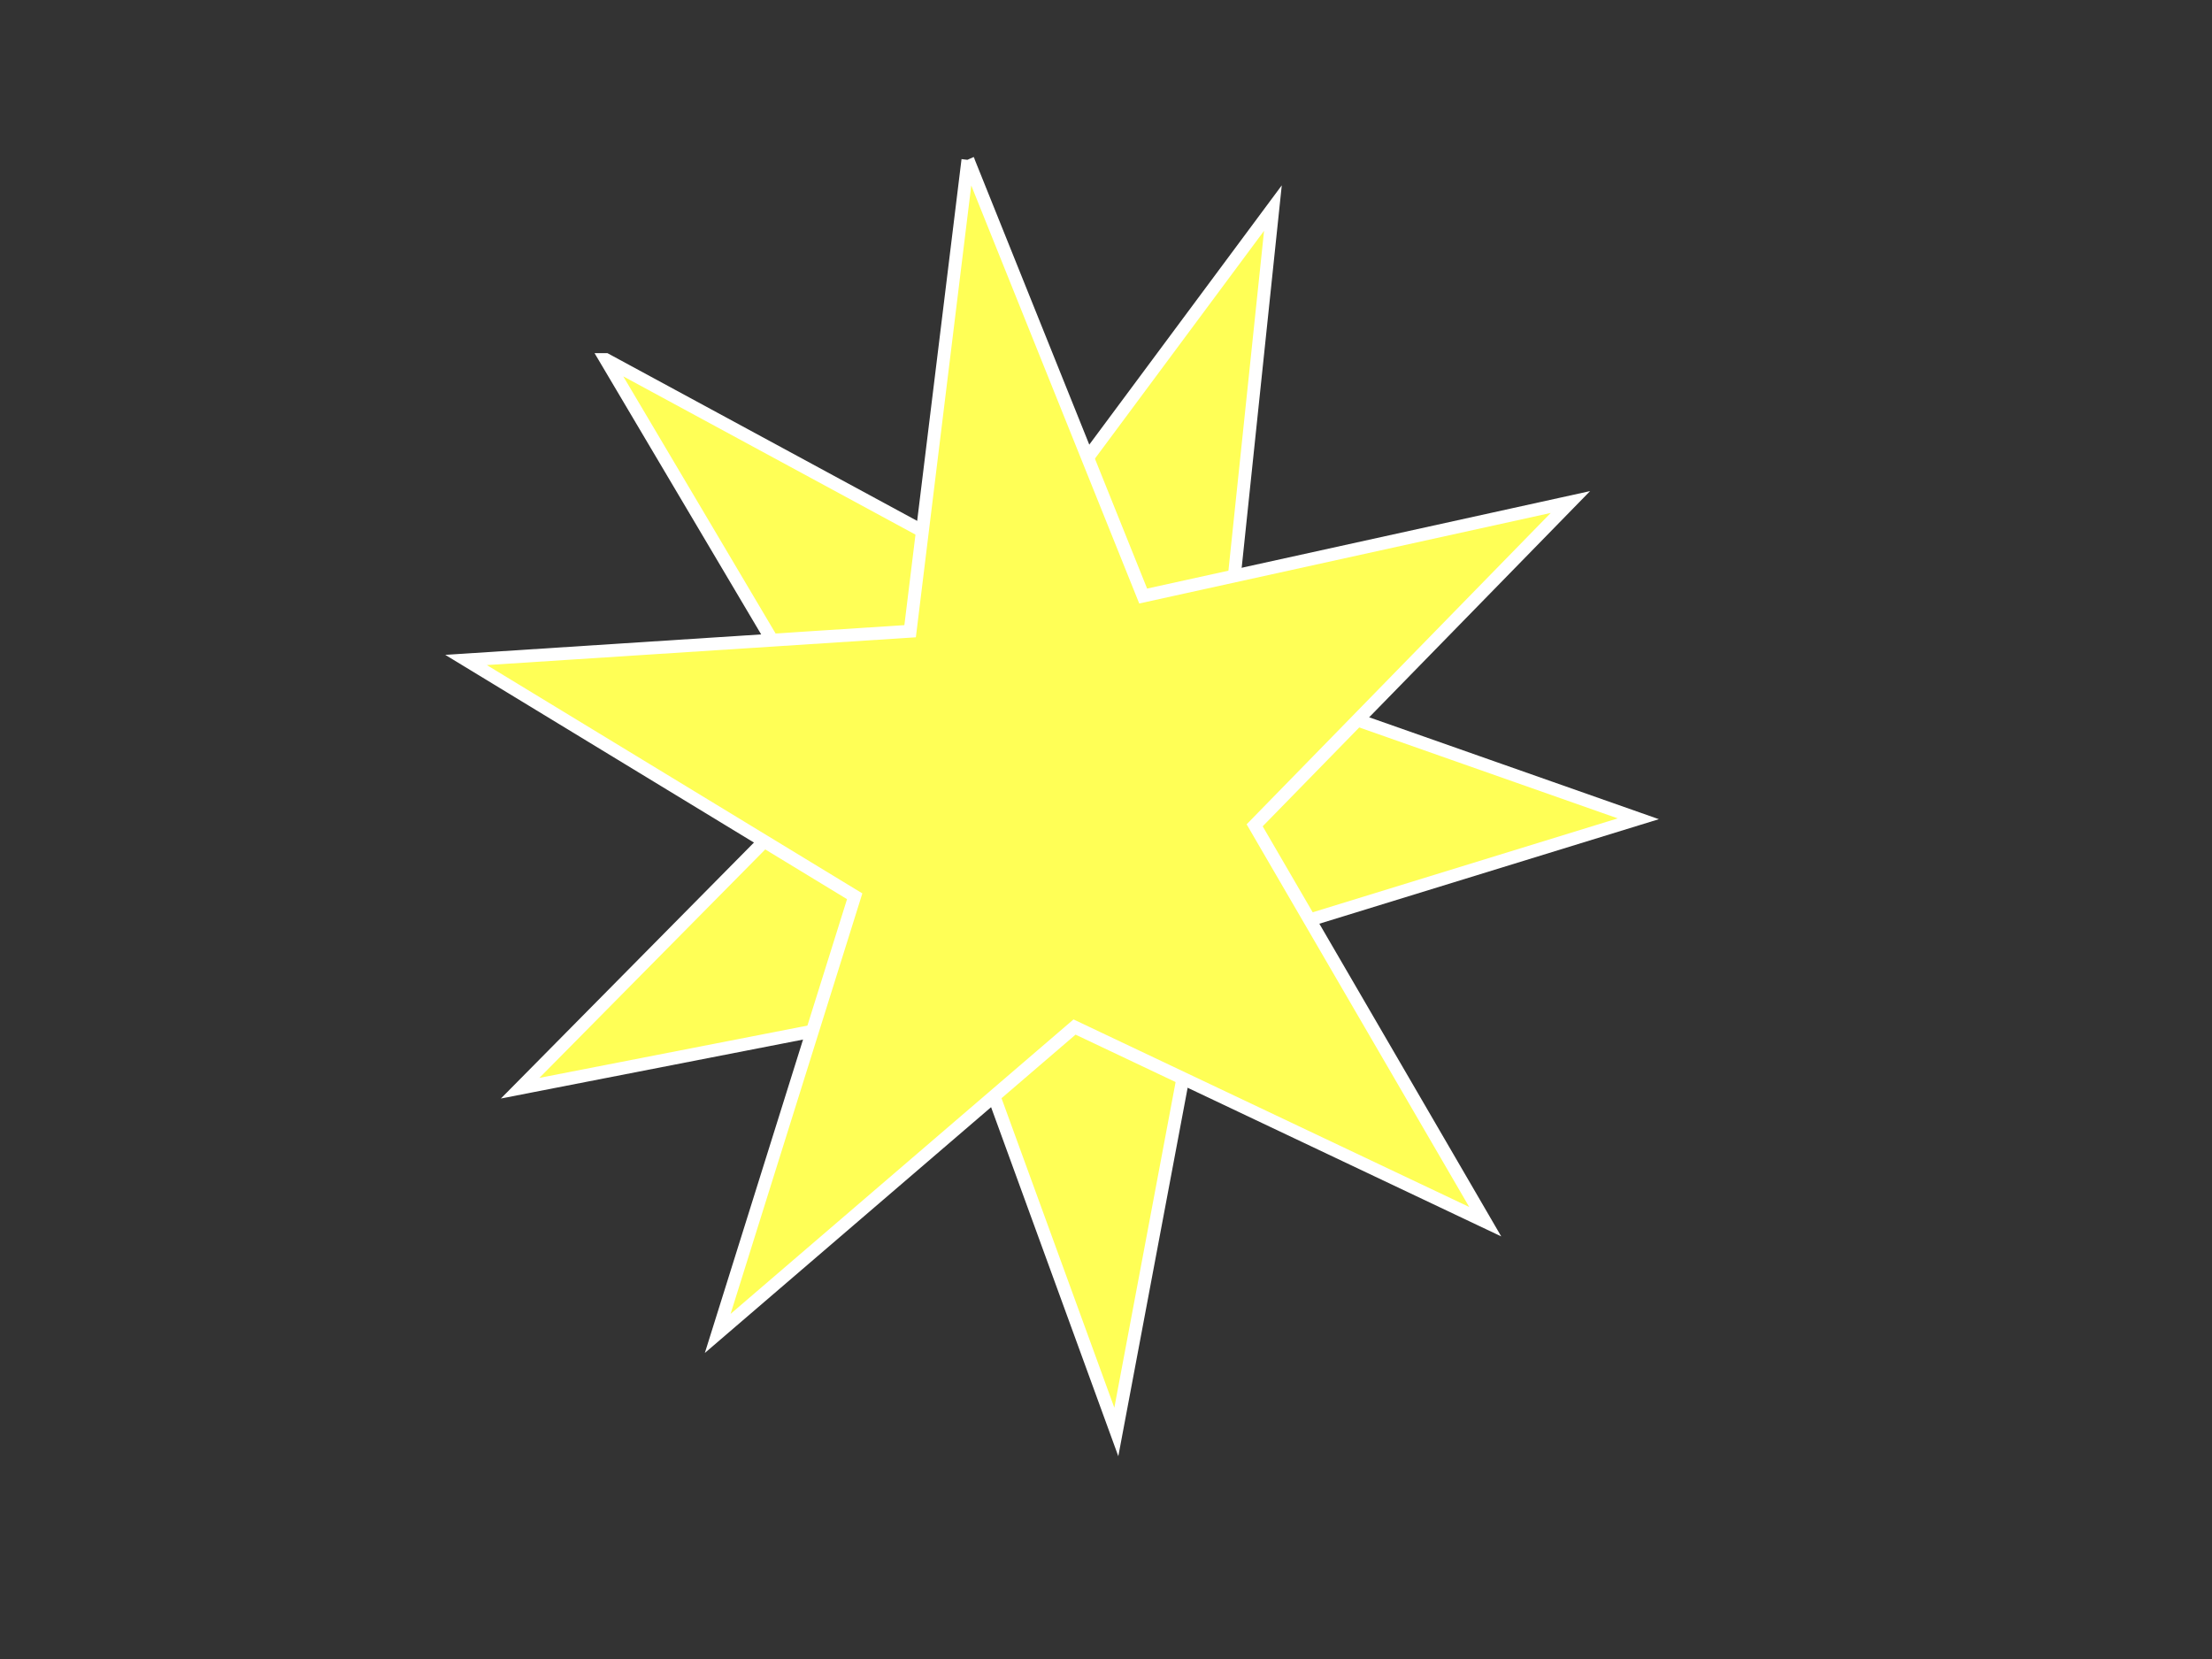
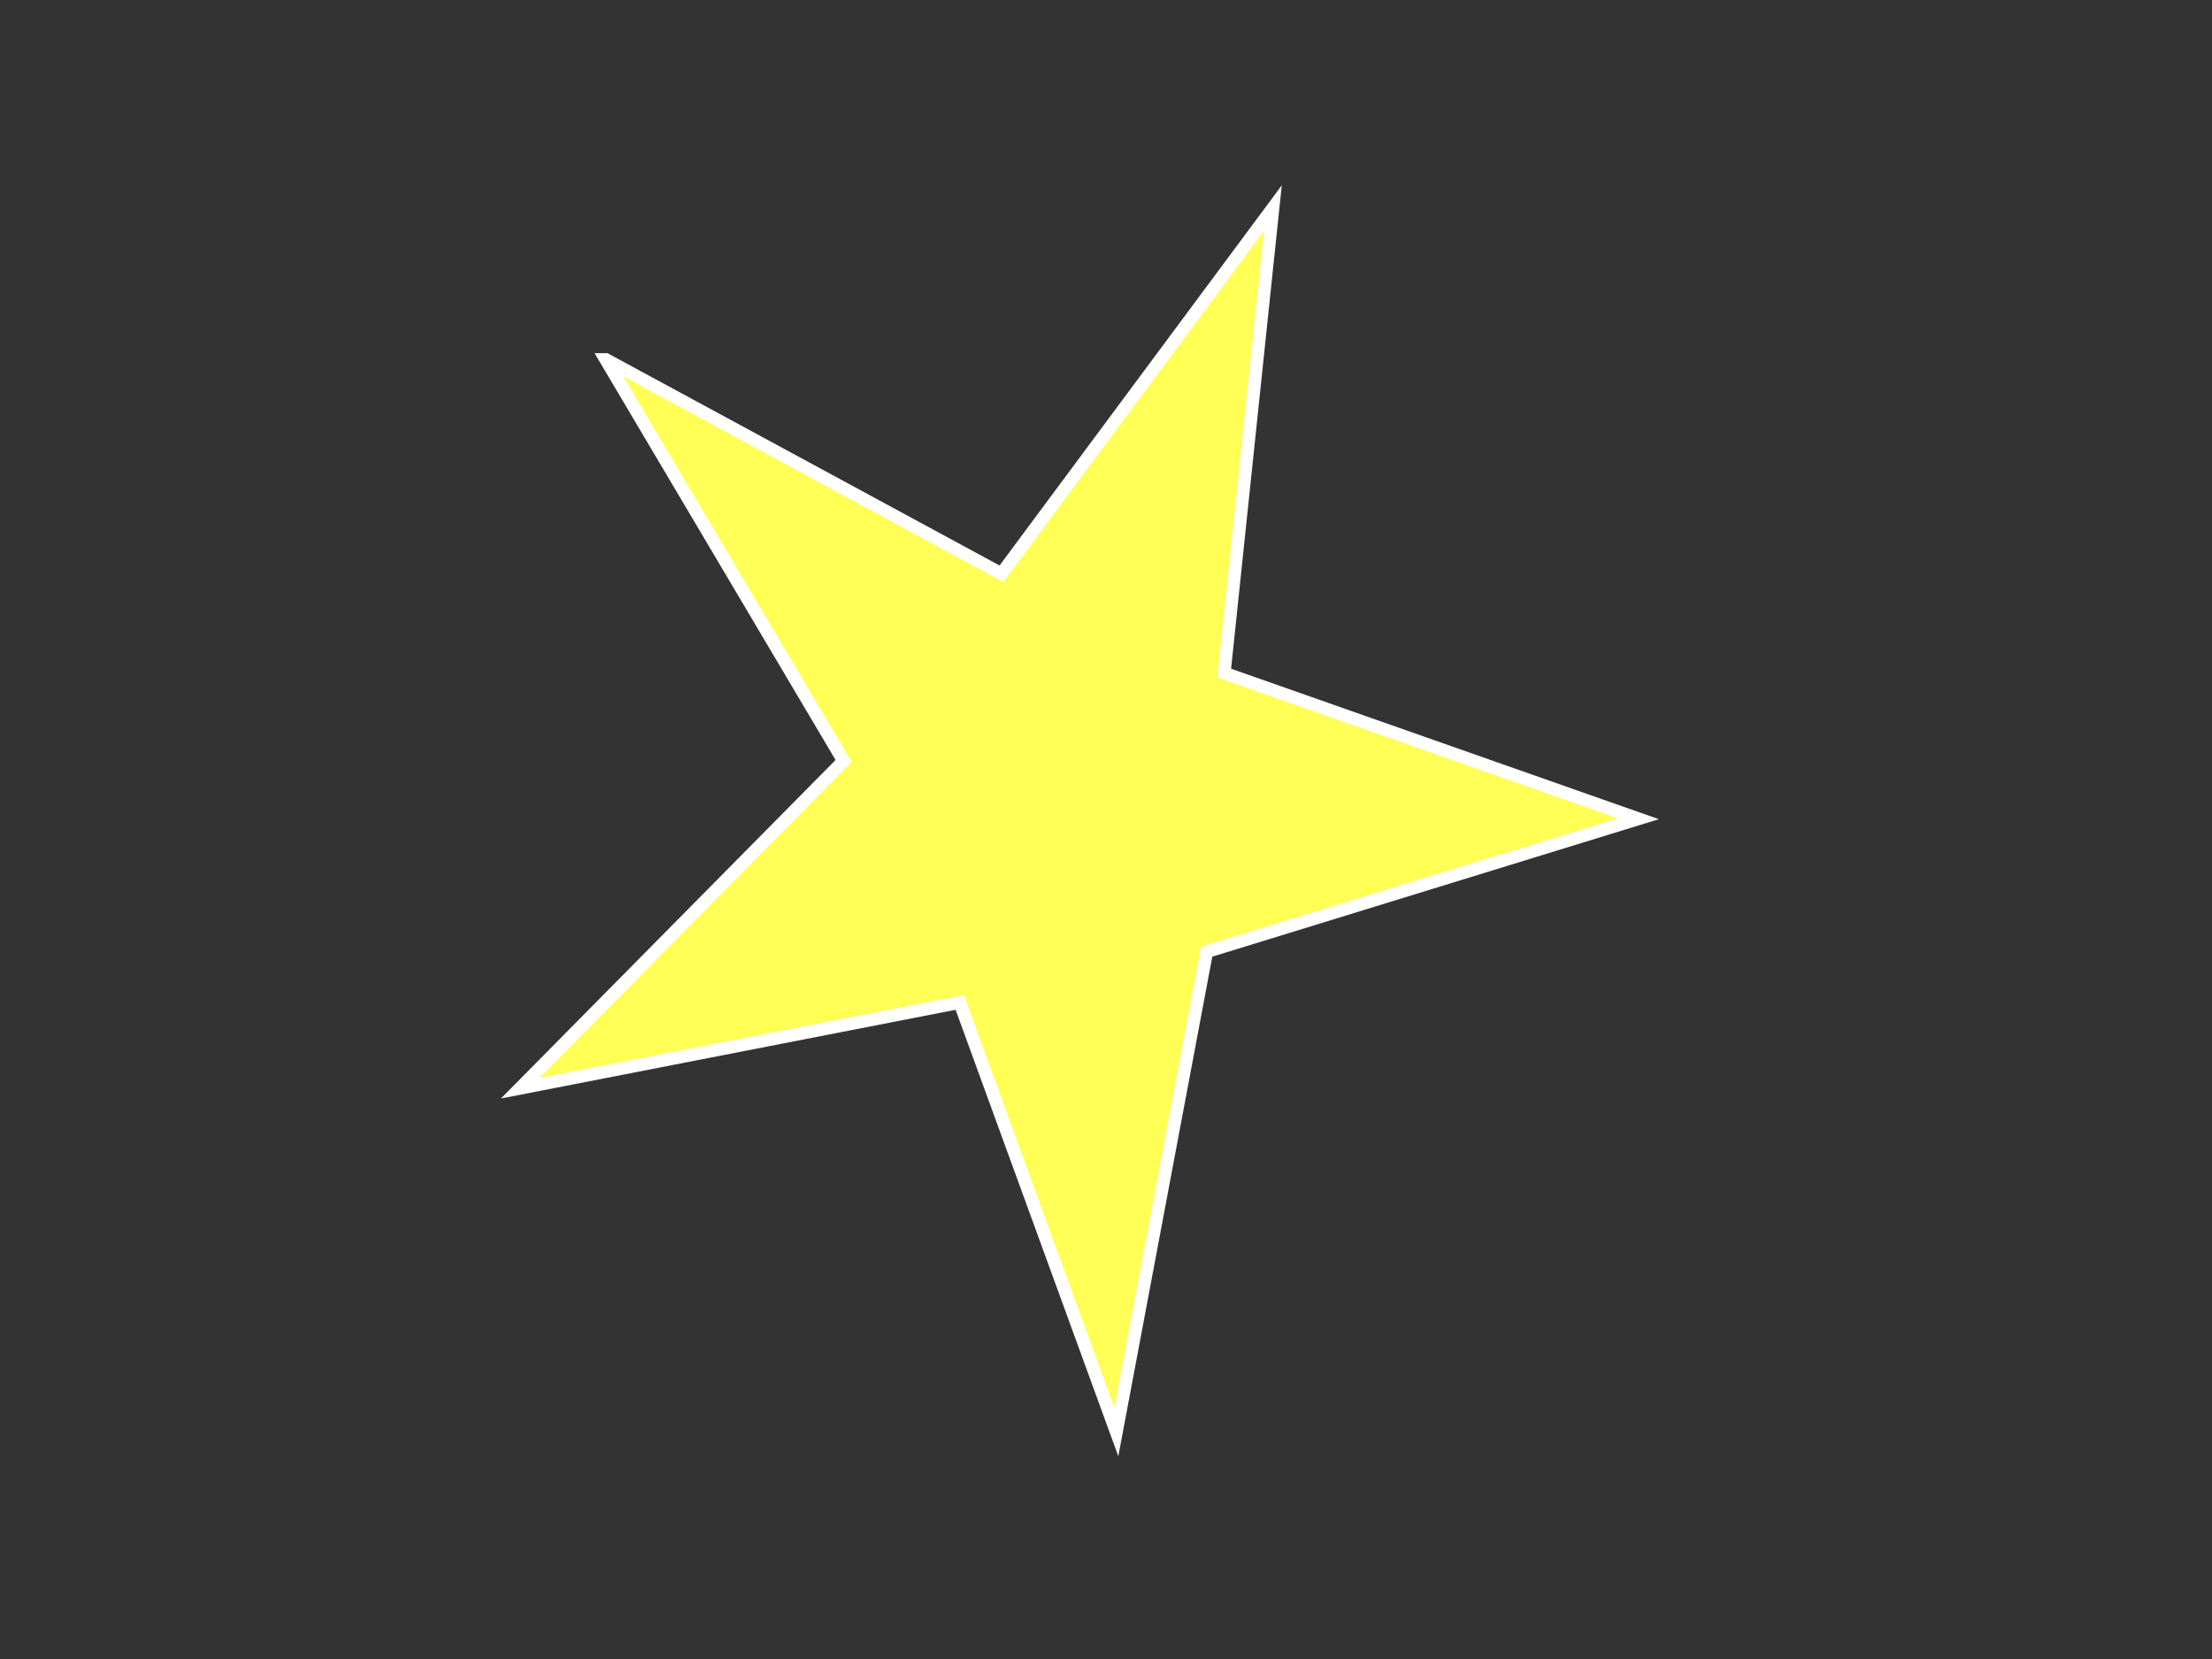
<svg xmlns="http://www.w3.org/2000/svg" width="640" height="480">
  <rect width="100%" height="100%" fill="#333333" stroke="none" />
  <g>
    <title>Layer 1</title>
    <g id="layer1">
      <g id="g1306">
        <path fill="#ffff56" fill-rule="evenodd" stroke="#ffffff" stroke-width="3.726" stroke-miterlimit="4" id="path9422" d="m175.297,104.049l114.435,61.973l78.563,-105.823l-14.107,134.553l119.827,42.146l-124.881,38.446l-26.148,138.967l-45.298,-124.277l-127.197,24.816l93.599,-94.675l-68.794,-116.126z" />
-         <path fill="#ffff56" fill-rule="evenodd" stroke="#ffffff" stroke-width="3.726" stroke-miterlimit="4" id="path10297" d="m280.049,46.258l50.706,126.191l123.617,-27.201l-91.36,93.54l66.71,114.685l-118.825,-56.324l-103.24,88.652l39.631,-126.48l-112.444,-68.373l128.481,-8.315l16.725,-136.373z" />
      </g>
    </g>
  </g>
</svg>